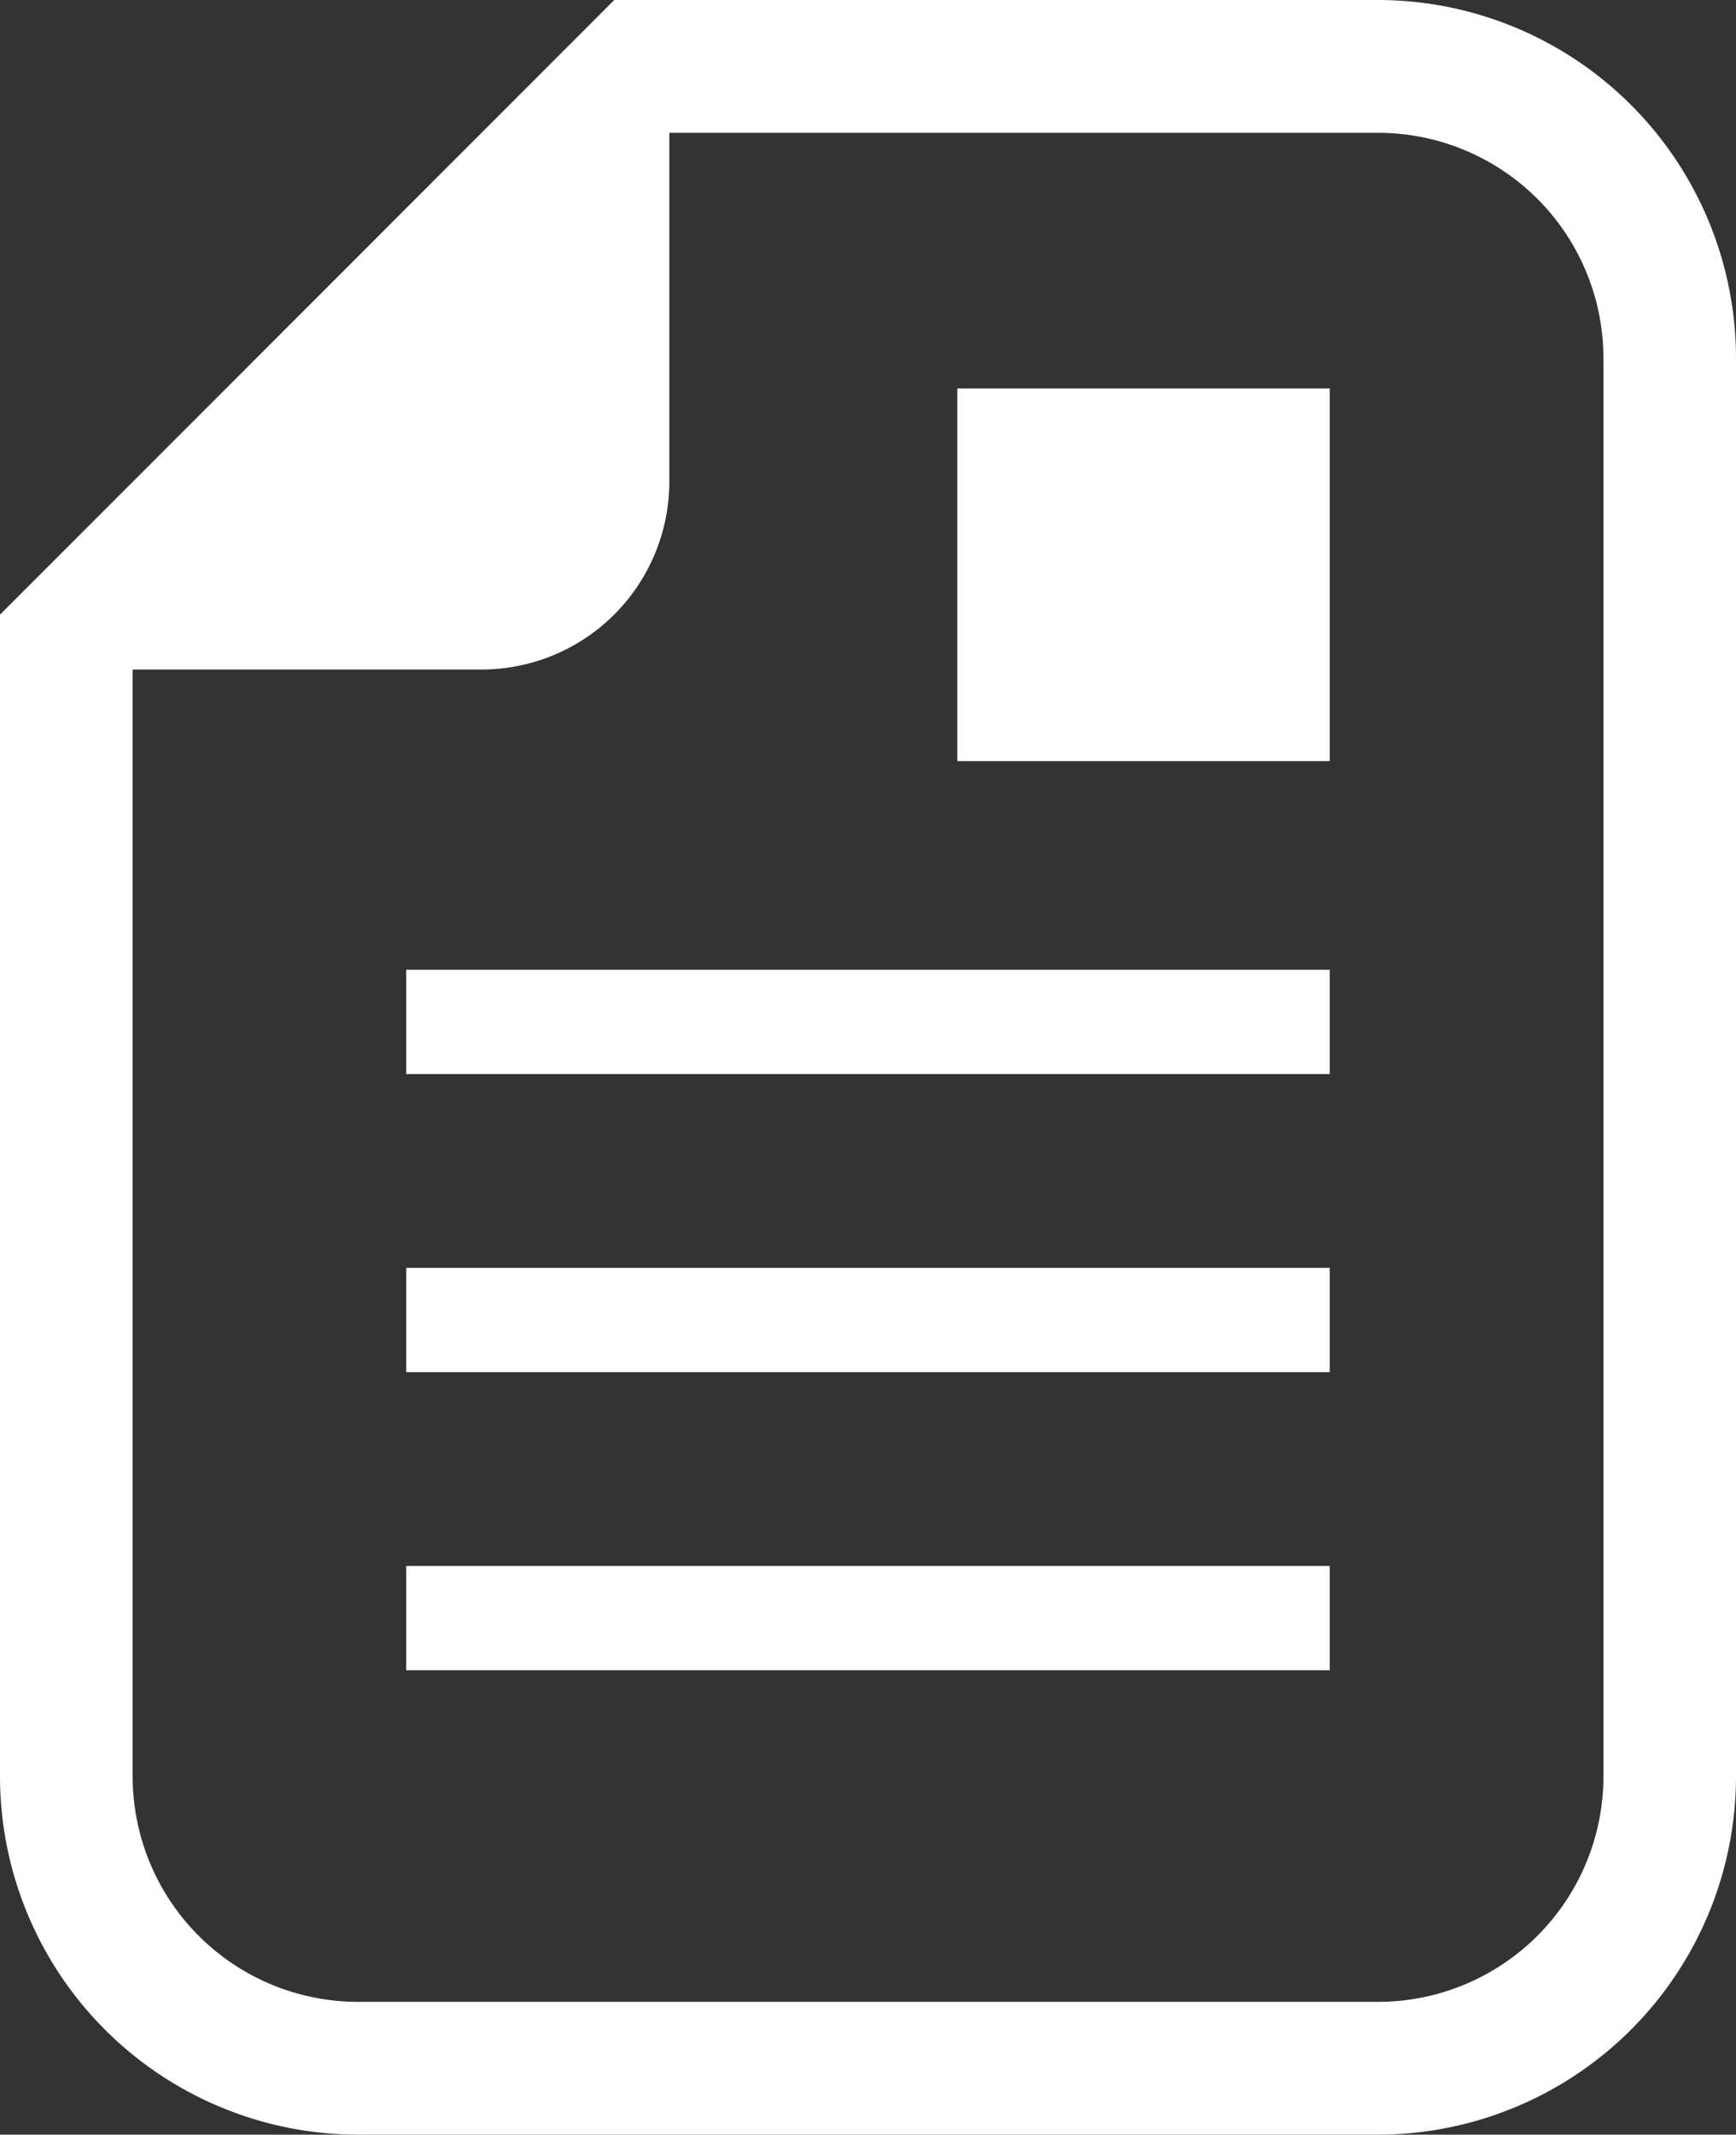
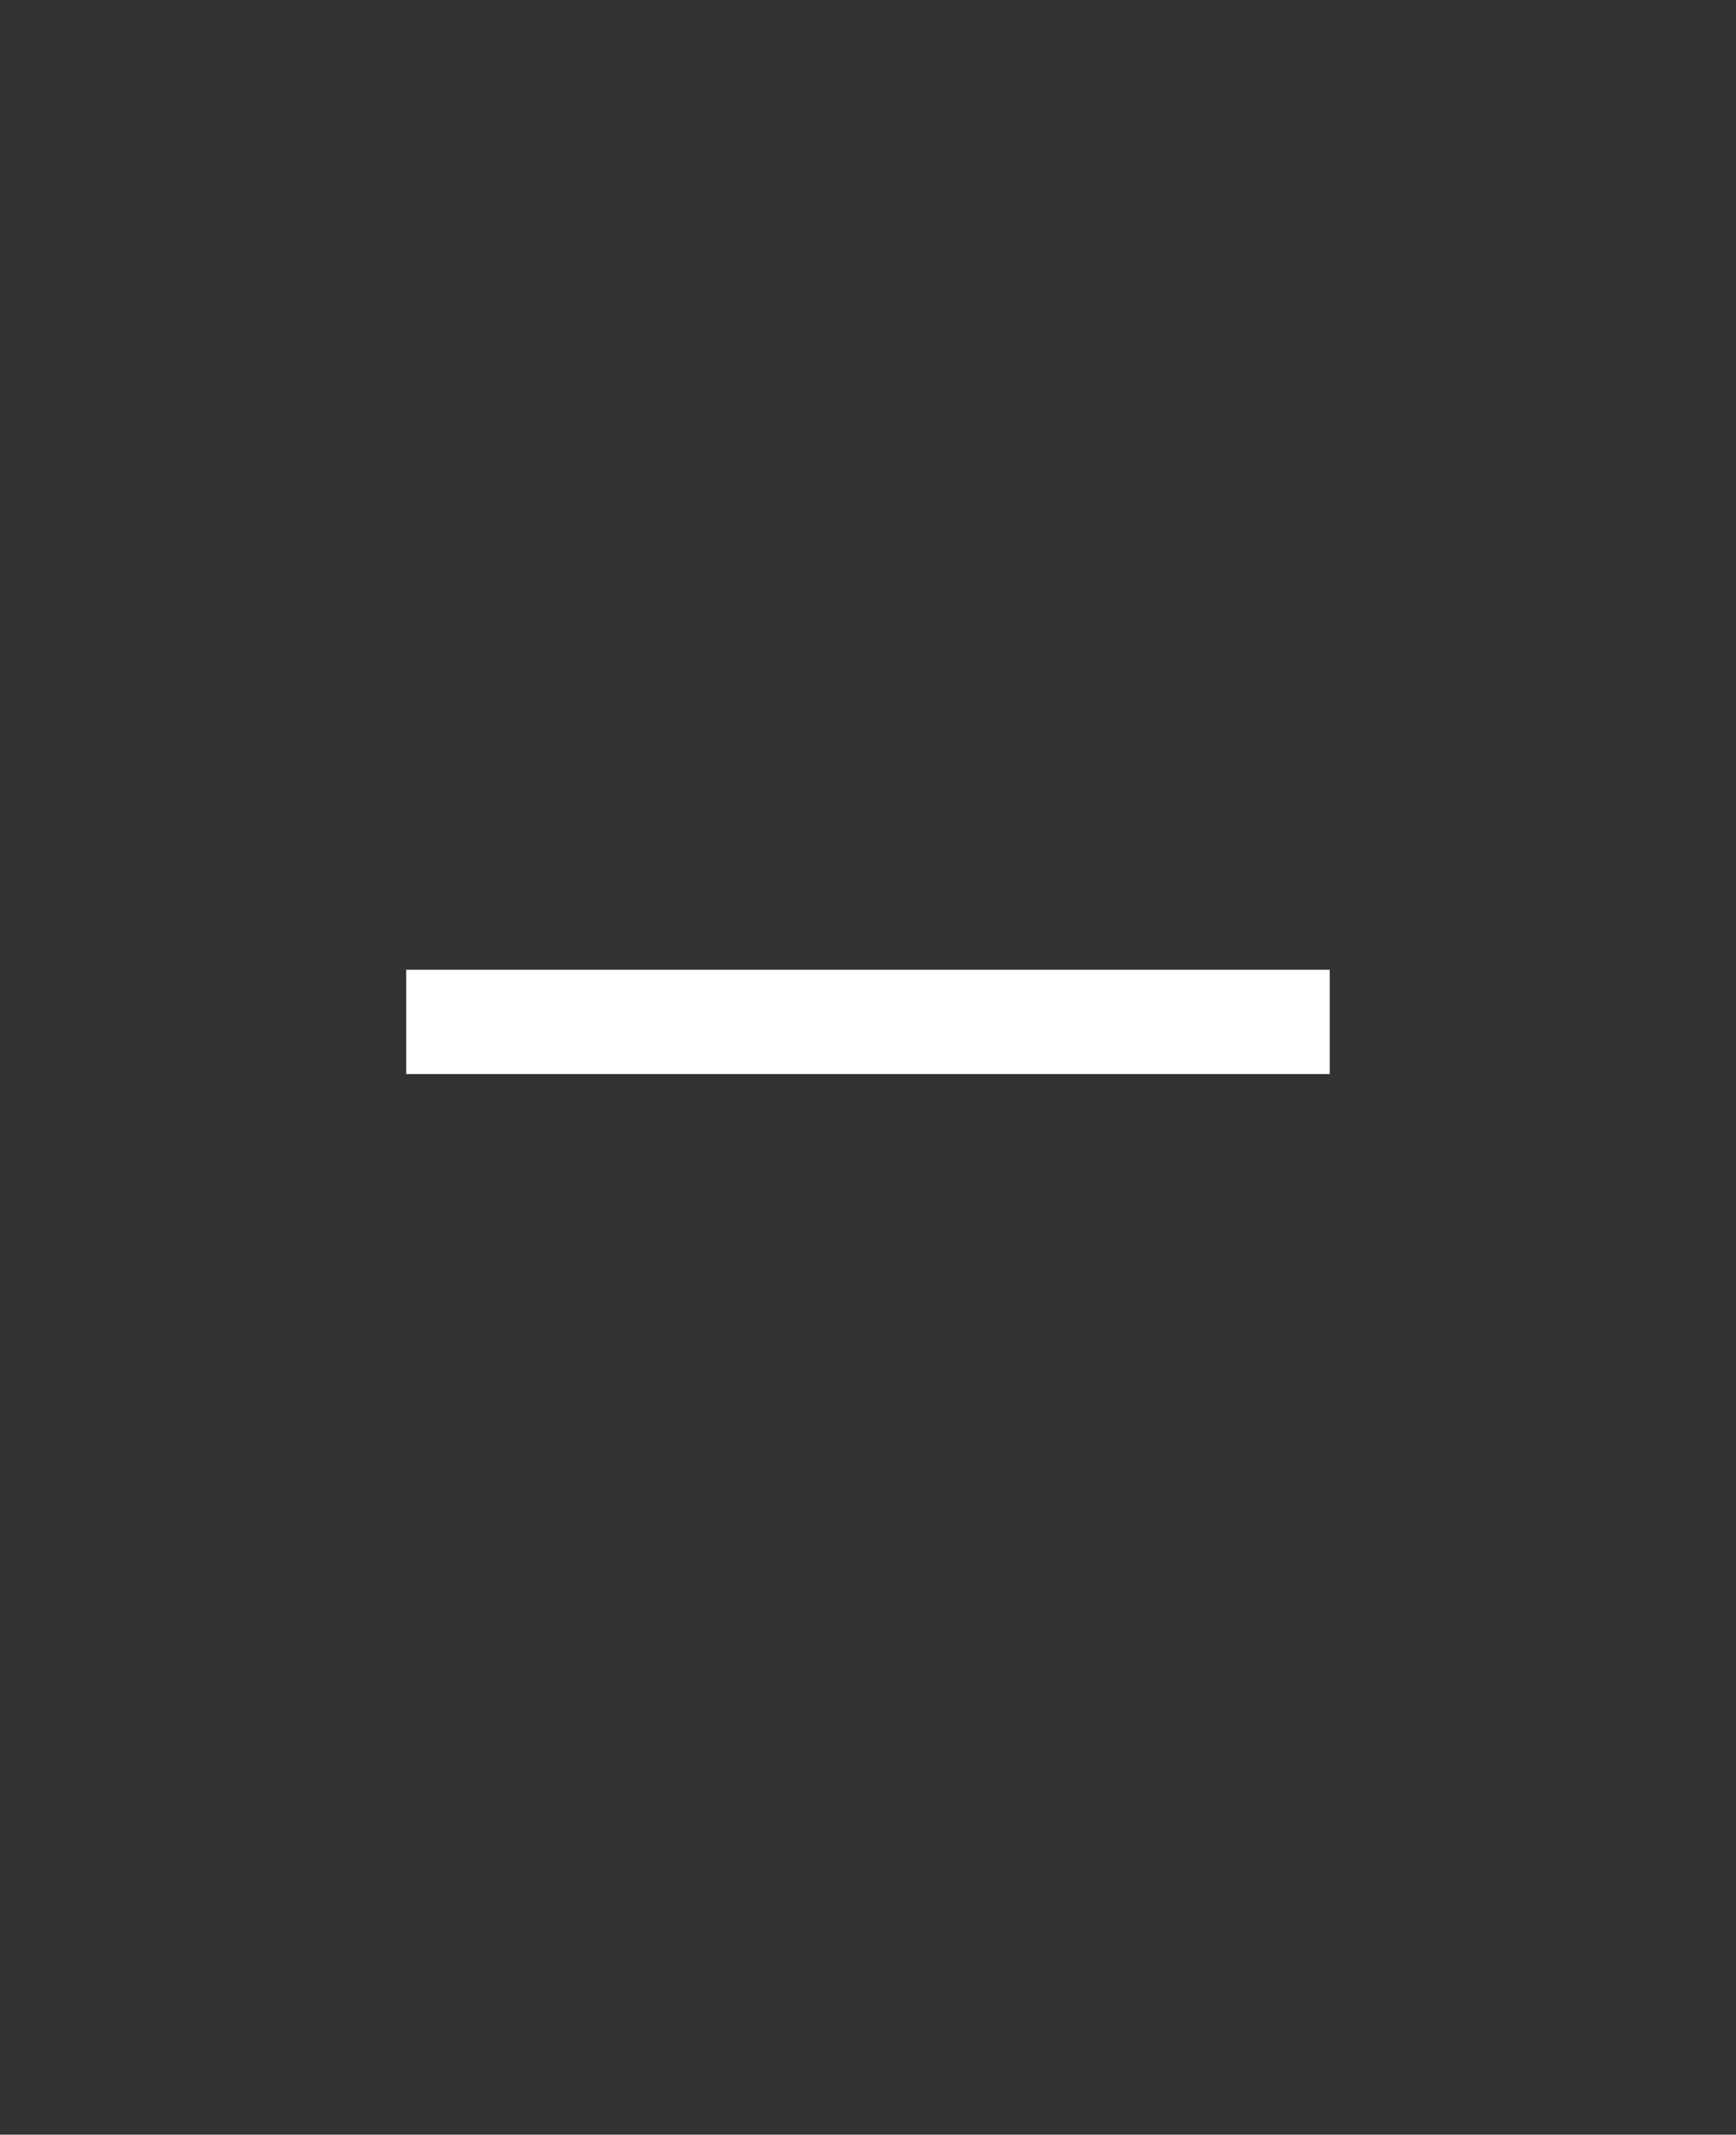
<svg xmlns="http://www.w3.org/2000/svg" width="36.615" height="45" viewBox="0 0 36.615 45">
  <rect x="0" y="0" width="36.615" height="45" fill="#333333" stroke="none" />
  <g id="文書ファイルのフリーアイコン" transform="translate(-47.702)">
-     <path id="パス_41" data-name="パス 41" d="M76.768,0H60.658L59.84.819,48.521,12.138l-.819.819V37.451A7.558,7.558,0,0,0,55.251,45H76.768a7.558,7.558,0,0,0,7.549-7.549V7.549A7.557,7.557,0,0,0,76.768,0Zm4.753,37.45A4.754,4.754,0,0,1,76.768,42.2H55.251A4.754,4.754,0,0,1,50.5,37.45V14.114h7.358a3.962,3.962,0,0,0,3.961-3.961V2.8H76.768a4.754,4.754,0,0,1,4.753,4.754v29.9Z" transform="translate(0)" fill="#fff" />
-     <rect id="長方形_38" data-name="長方形 38" width="7.855" height="7.855" transform="translate(67.894 8.189)" fill="#fff" />
    <rect id="長方形_39" data-name="長方形 39" width="19.48" height="2.199" transform="translate(56.269 20.443)" fill="#fff" />
-     <rect id="長方形_40" data-name="長方形 40" width="19.48" height="2.199" transform="translate(56.269 26.727)" fill="#fff" />
-     <rect id="長方形_41" data-name="長方形 41" width="19.48" height="2.199" transform="translate(56.269 33.011)" fill="#fff" />
  </g>
</svg>